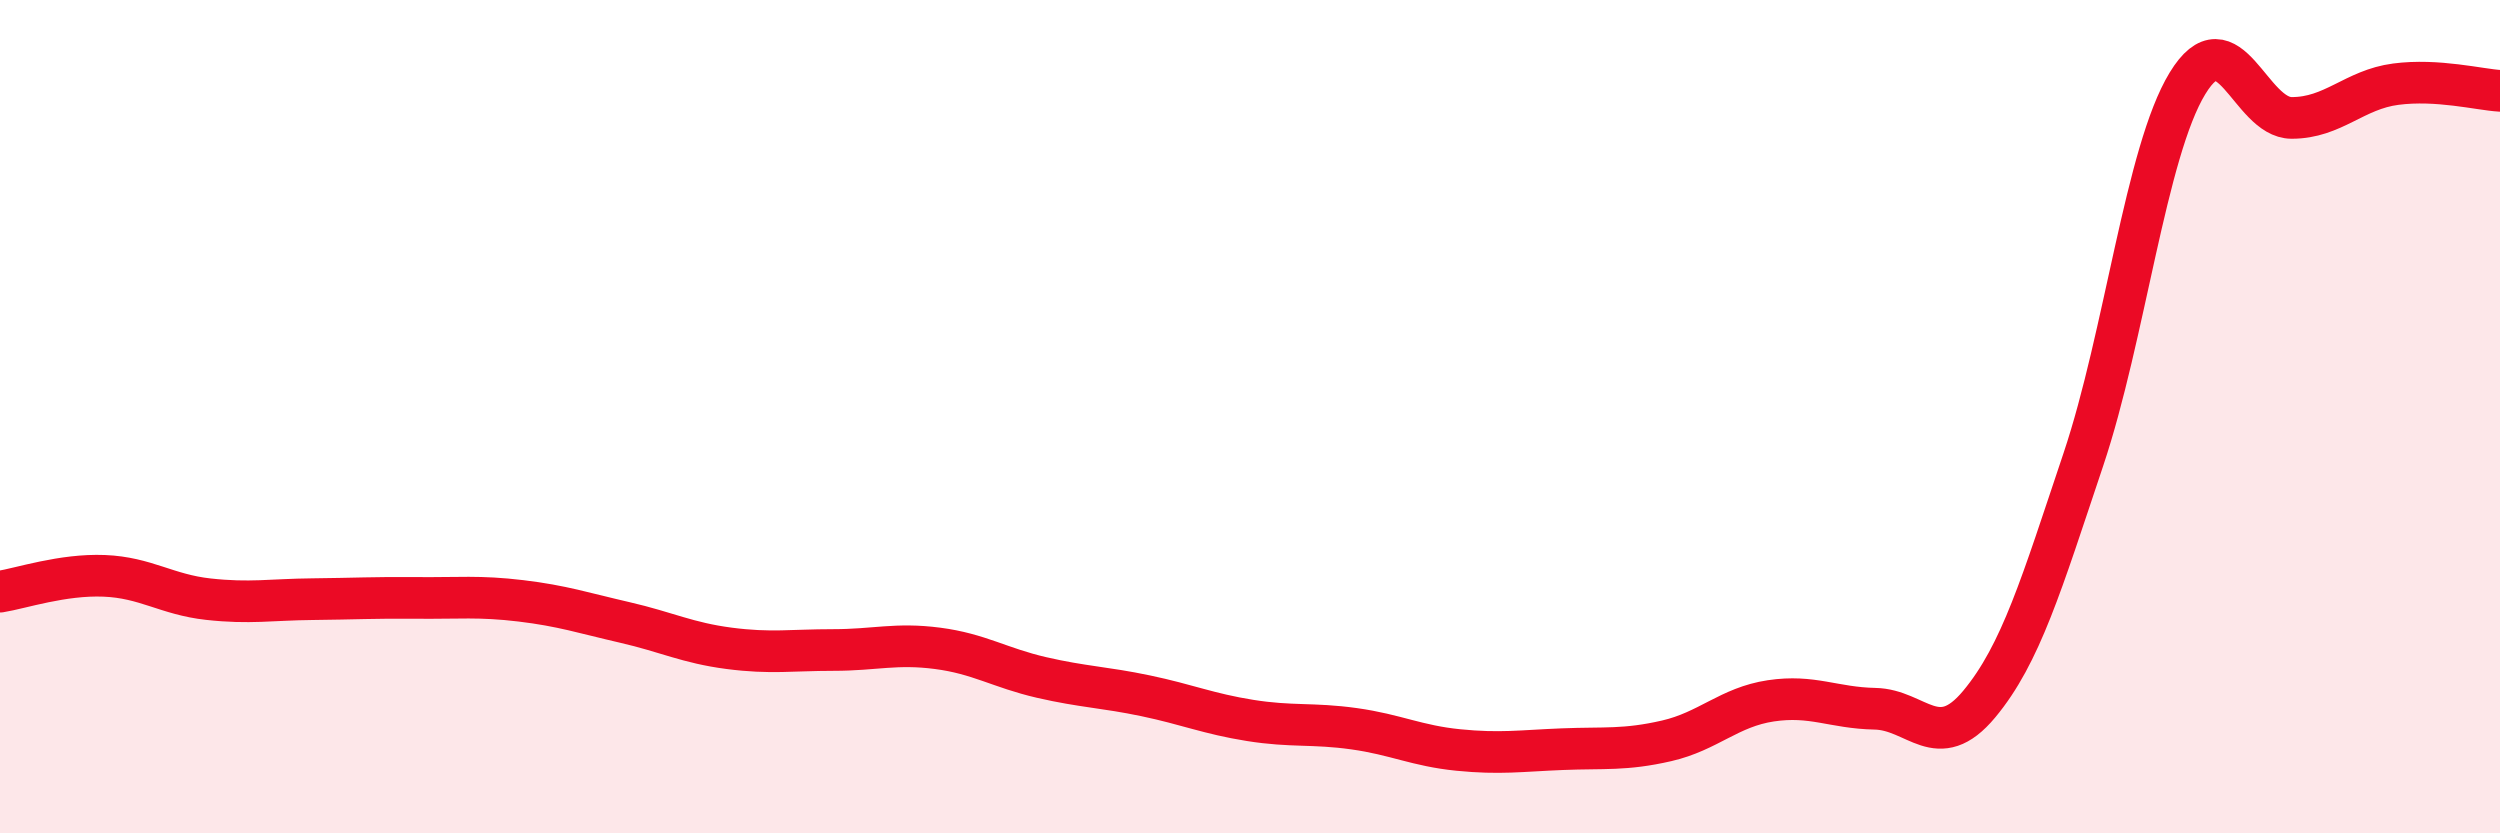
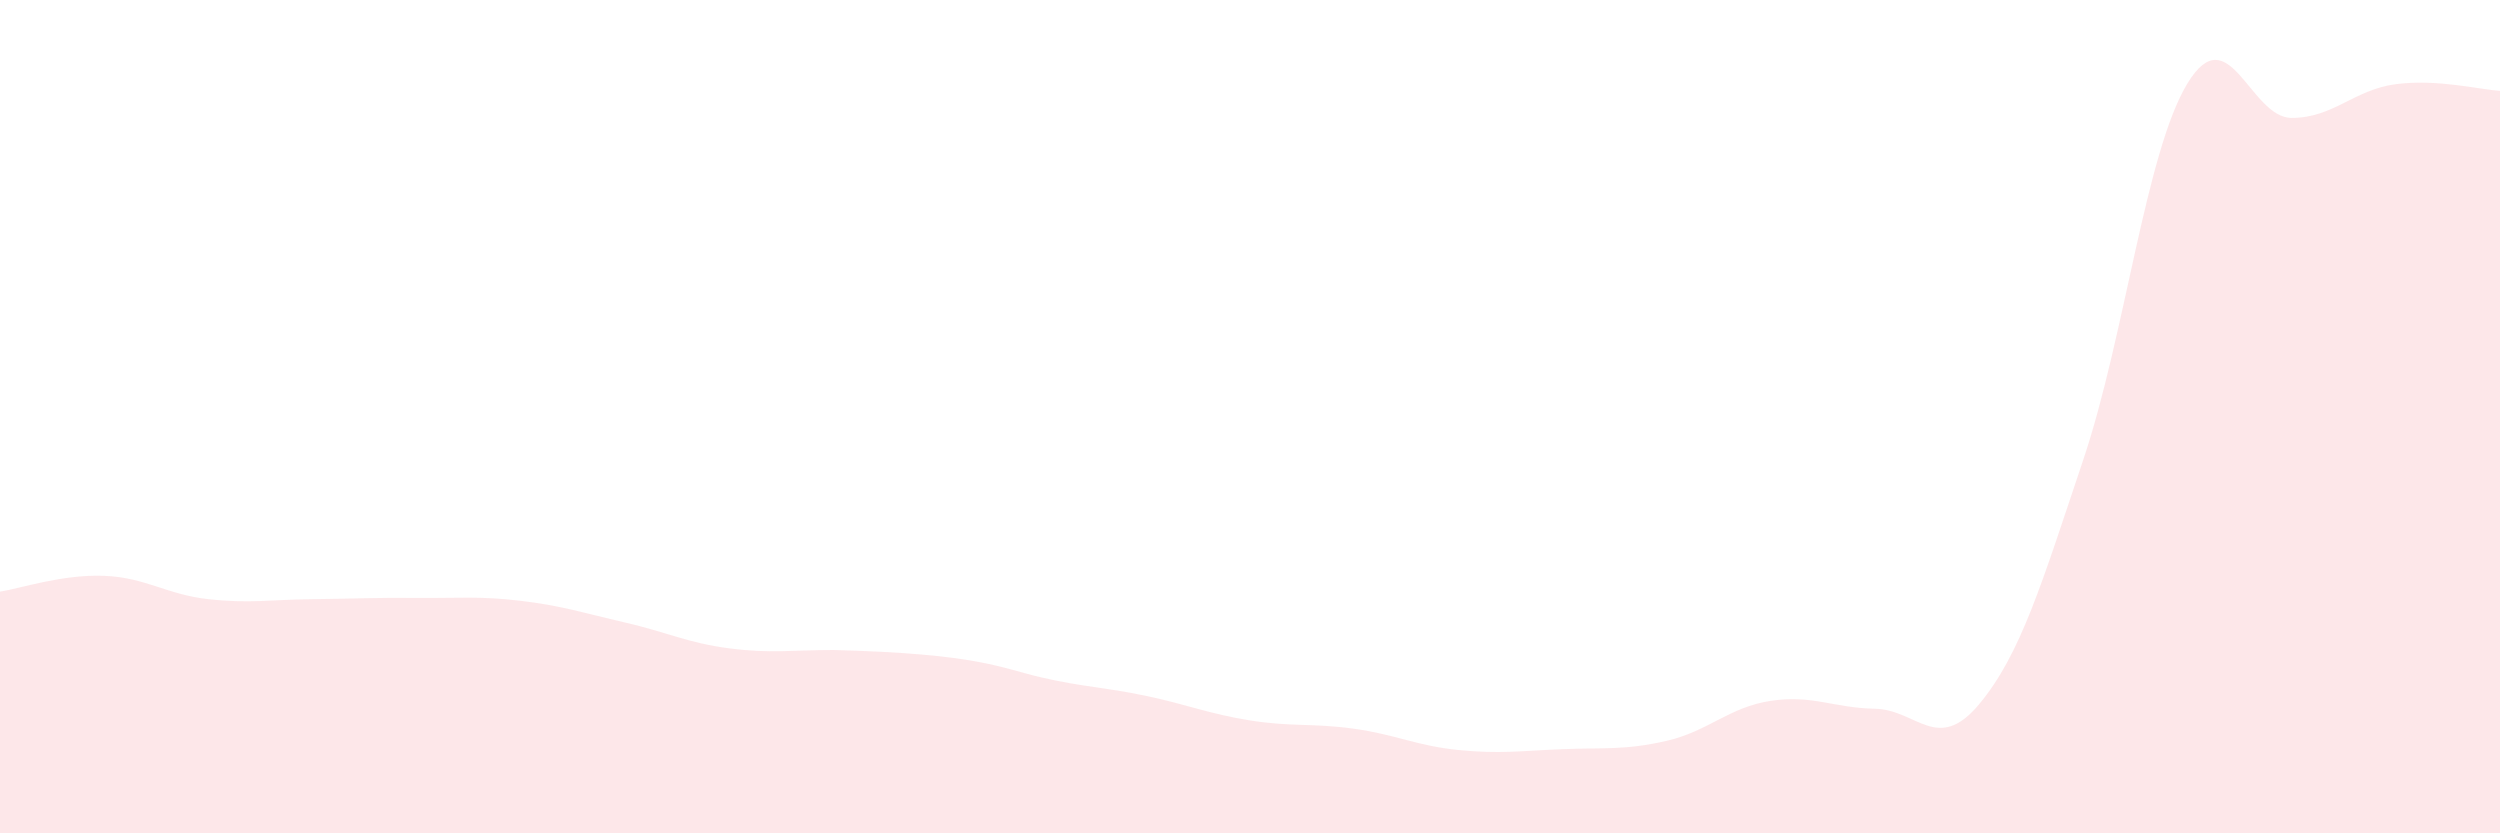
<svg xmlns="http://www.w3.org/2000/svg" width="60" height="20" viewBox="0 0 60 20">
-   <path d="M 0,14.2 C 0.5,14.12 1.5,13.78 2.5,13.82 C 3.5,13.86 4,14.27 5,14.38 C 6,14.49 6.5,14.39 7.5,14.38 C 8.5,14.37 9,14.34 10,14.35 C 11,14.36 11.5,14.3 12.5,14.42 C 13.5,14.54 14,14.71 15,14.94 C 16,15.17 16.5,15.43 17.5,15.56 C 18.5,15.69 19,15.6 20,15.6 C 21,15.6 21.5,15.43 22.5,15.56 C 23.5,15.69 24,16.03 25,16.26 C 26,16.49 26.5,16.49 27.5,16.7 C 28.5,16.91 29,17.13 30,17.29 C 31,17.45 31.5,17.35 32.5,17.49 C 33.5,17.63 34,17.9 35,18 C 36,18.1 36.5,18.02 37.5,17.98 C 38.5,17.94 39,18.01 40,17.78 C 41,17.55 41.5,16.97 42.5,16.82 C 43.5,16.67 44,16.99 45,17.01 C 46,17.03 46.5,18.1 47.5,16.9 C 48.5,15.7 49,14.01 50,11.03 C 51,8.05 51.5,3.64 52.5,2 C 53.5,0.36 54,2.83 55,2.83 C 56,2.83 56.5,2.15 57.5,2.02 C 58.5,1.89 59.5,2.15 60,2.18L60 20L0 20Z" fill="#EB0A25" opacity="0.1" stroke-linecap="round" stroke-linejoin="round" />
-   <path d="M 0,14.2 C 0.5,14.12 1.5,13.78 2.5,13.82 C 3.5,13.86 4,14.27 5,14.38 C 6,14.49 6.5,14.39 7.5,14.38 C 8.5,14.37 9,14.34 10,14.35 C 11,14.36 11.5,14.3 12.5,14.42 C 13.5,14.54 14,14.71 15,14.94 C 16,15.17 16.5,15.43 17.5,15.56 C 18.5,15.69 19,15.6 20,15.6 C 21,15.6 21.5,15.43 22.5,15.56 C 23.5,15.69 24,16.03 25,16.26 C 26,16.49 26.5,16.49 27.5,16.7 C 28.5,16.91 29,17.13 30,17.29 C 31,17.45 31.5,17.35 32.5,17.49 C 33.5,17.63 34,17.9 35,18 C 36,18.1 36.5,18.02 37.5,17.98 C 38.5,17.94 39,18.01 40,17.78 C 41,17.55 41.5,16.97 42.5,16.82 C 43.5,16.67 44,16.99 45,17.01 C 46,17.03 46.5,18.1 47.5,16.9 C 48.5,15.7 49,14.01 50,11.03 C 51,8.05 51.5,3.64 52.5,2 C 53.5,0.36 54,2.83 55,2.83 C 56,2.83 56.5,2.15 57.5,2.02 C 58.5,1.89 59.5,2.15 60,2.18" stroke="#EB0A25" stroke-width="1" fill="none" stroke-linecap="round" stroke-linejoin="round" />
+   <path d="M 0,14.2 C 0.5,14.12 1.5,13.78 2.5,13.82 C 3.5,13.86 4,14.27 5,14.38 C 6,14.49 6.5,14.39 7.5,14.38 C 8.5,14.37 9,14.34 10,14.35 C 11,14.36 11.5,14.3 12.5,14.42 C 13.5,14.54 14,14.71 15,14.94 C 16,15.17 16.5,15.43 17.5,15.56 C 18.5,15.69 19,15.6 20,15.6 C 23.5,15.69 24,16.03 25,16.26 C 26,16.49 26.5,16.49 27.5,16.7 C 28.5,16.91 29,17.13 30,17.29 C 31,17.45 31.5,17.35 32.5,17.49 C 33.5,17.63 34,17.9 35,18 C 36,18.1 36.5,18.02 37.5,17.98 C 38.5,17.94 39,18.01 40,17.78 C 41,17.55 41.5,16.97 42.5,16.82 C 43.5,16.67 44,16.99 45,17.01 C 46,17.03 46.5,18.1 47.5,16.9 C 48.5,15.7 49,14.01 50,11.03 C 51,8.05 51.5,3.64 52.5,2 C 53.5,0.36 54,2.83 55,2.83 C 56,2.83 56.5,2.15 57.5,2.02 C 58.5,1.89 59.5,2.15 60,2.18L60 20L0 20Z" fill="#EB0A25" opacity="0.1" stroke-linecap="round" stroke-linejoin="round" />
</svg>